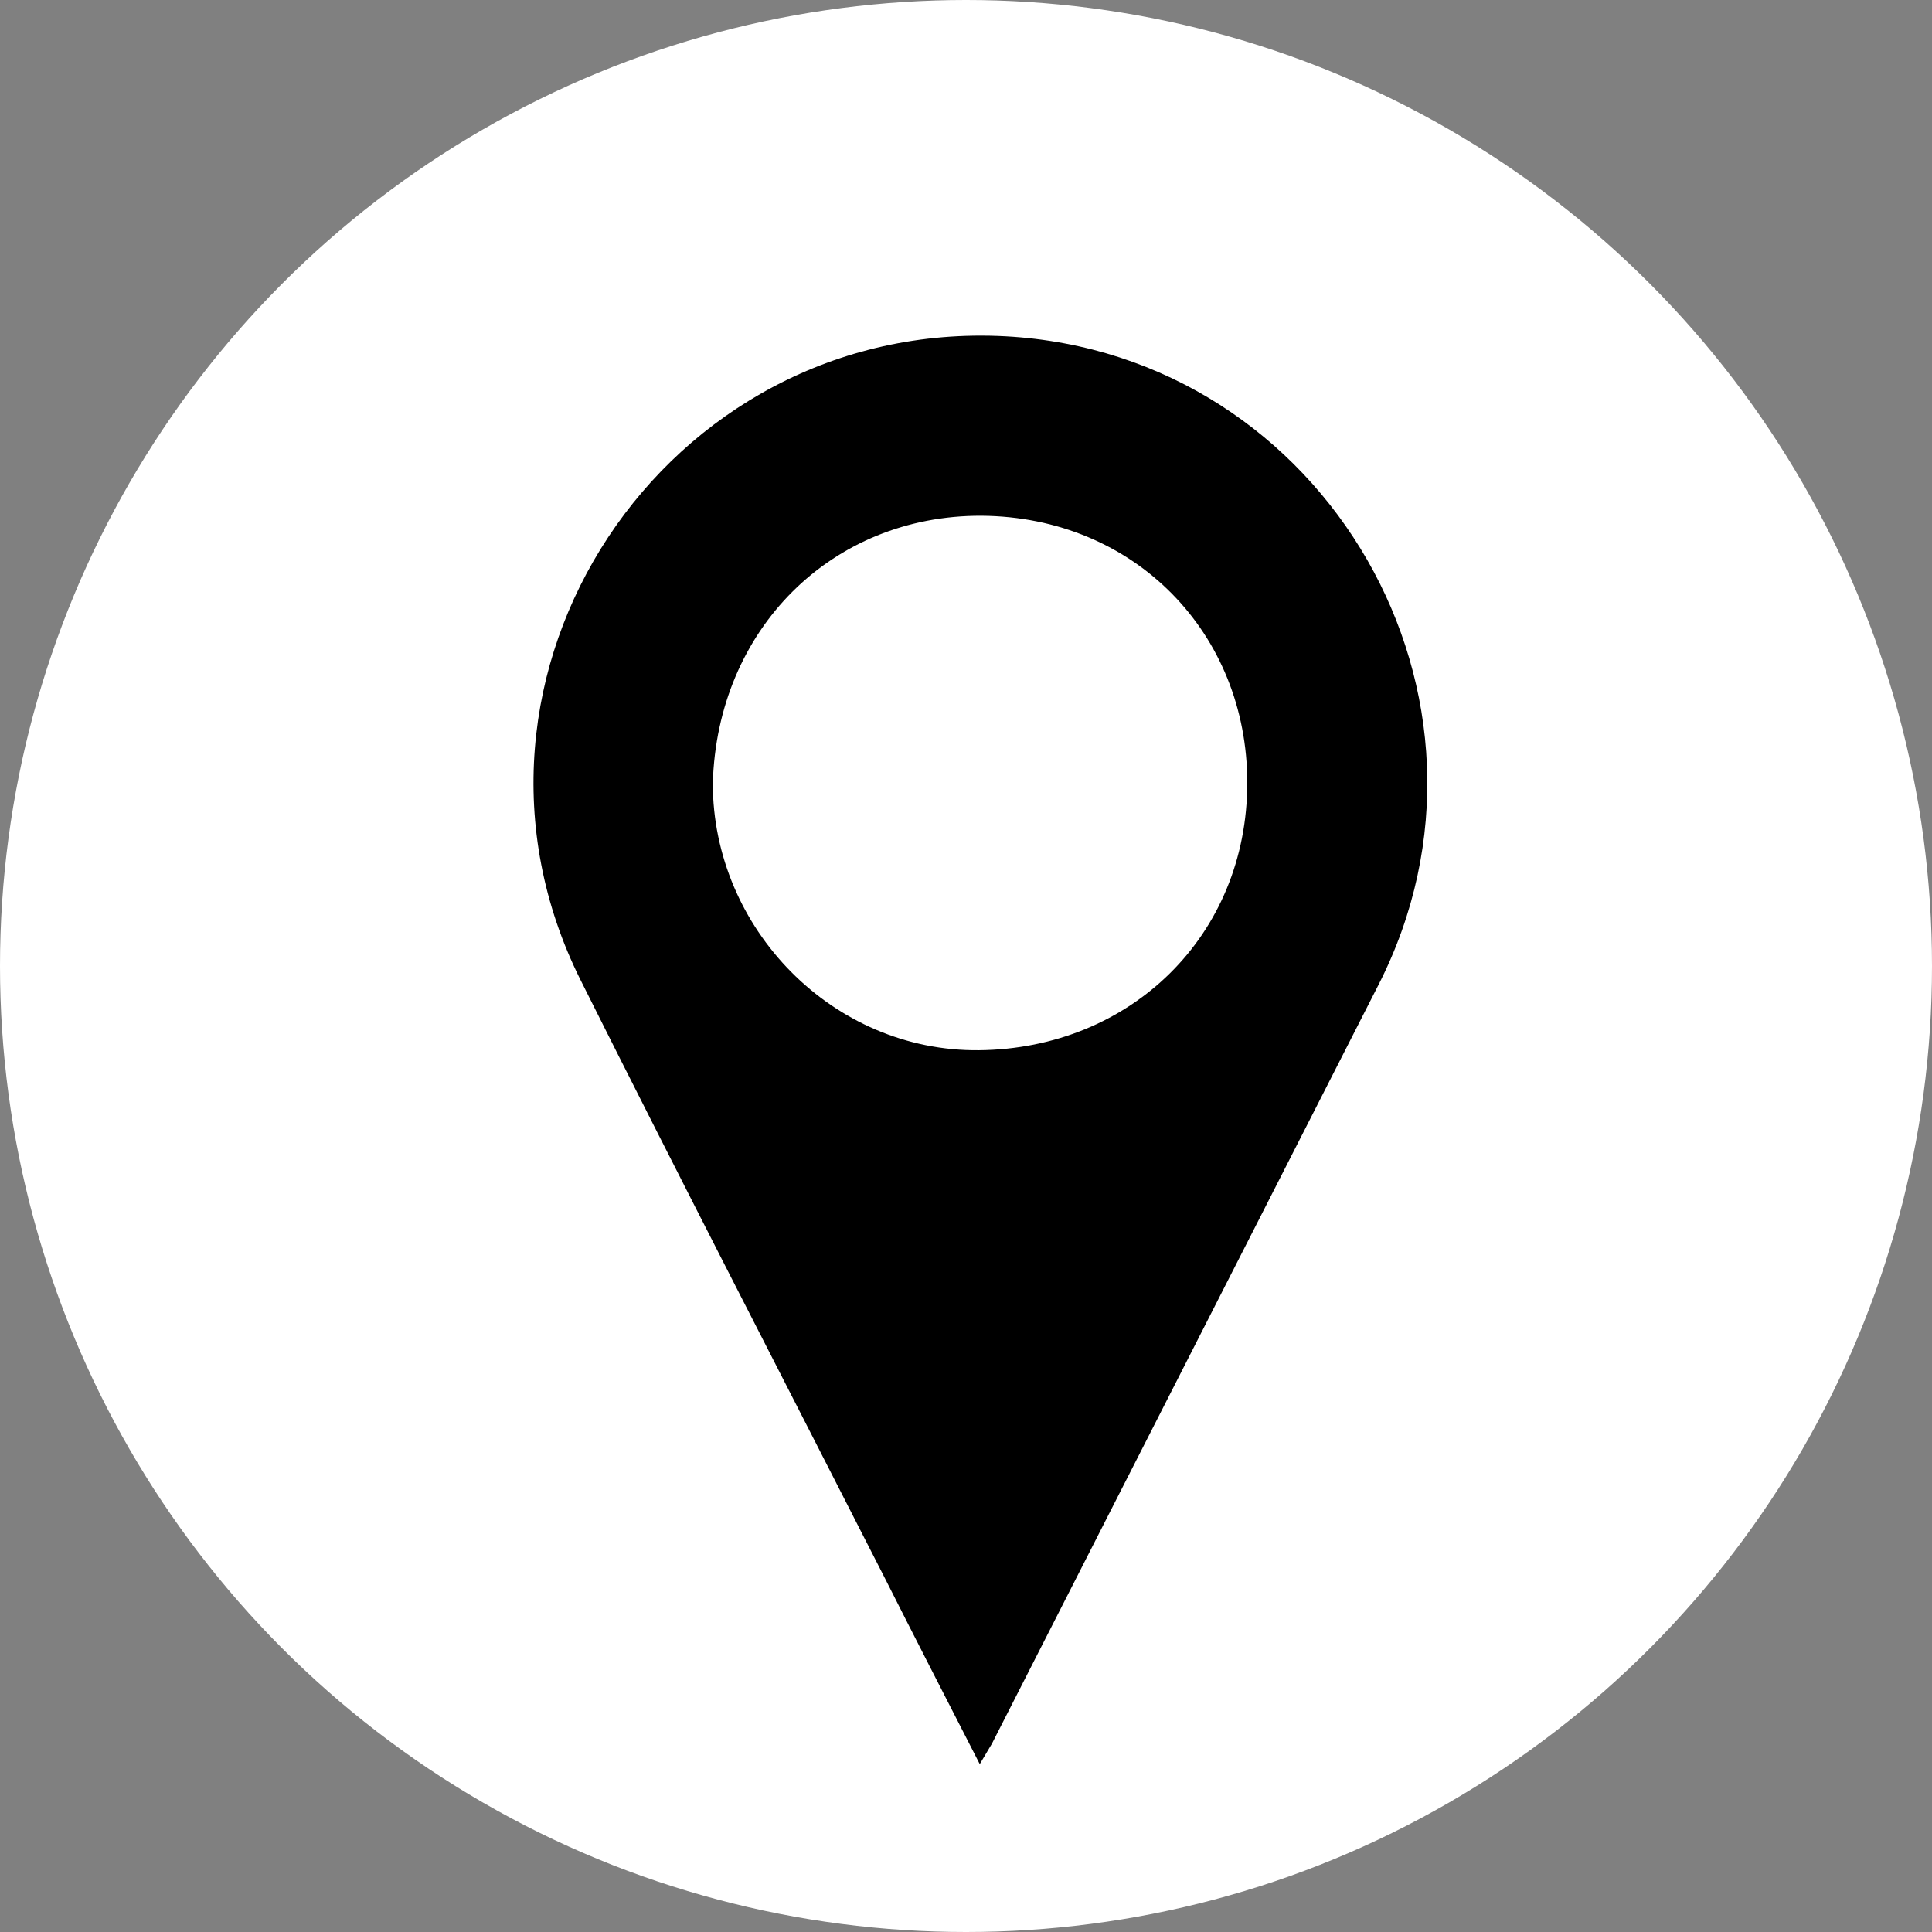
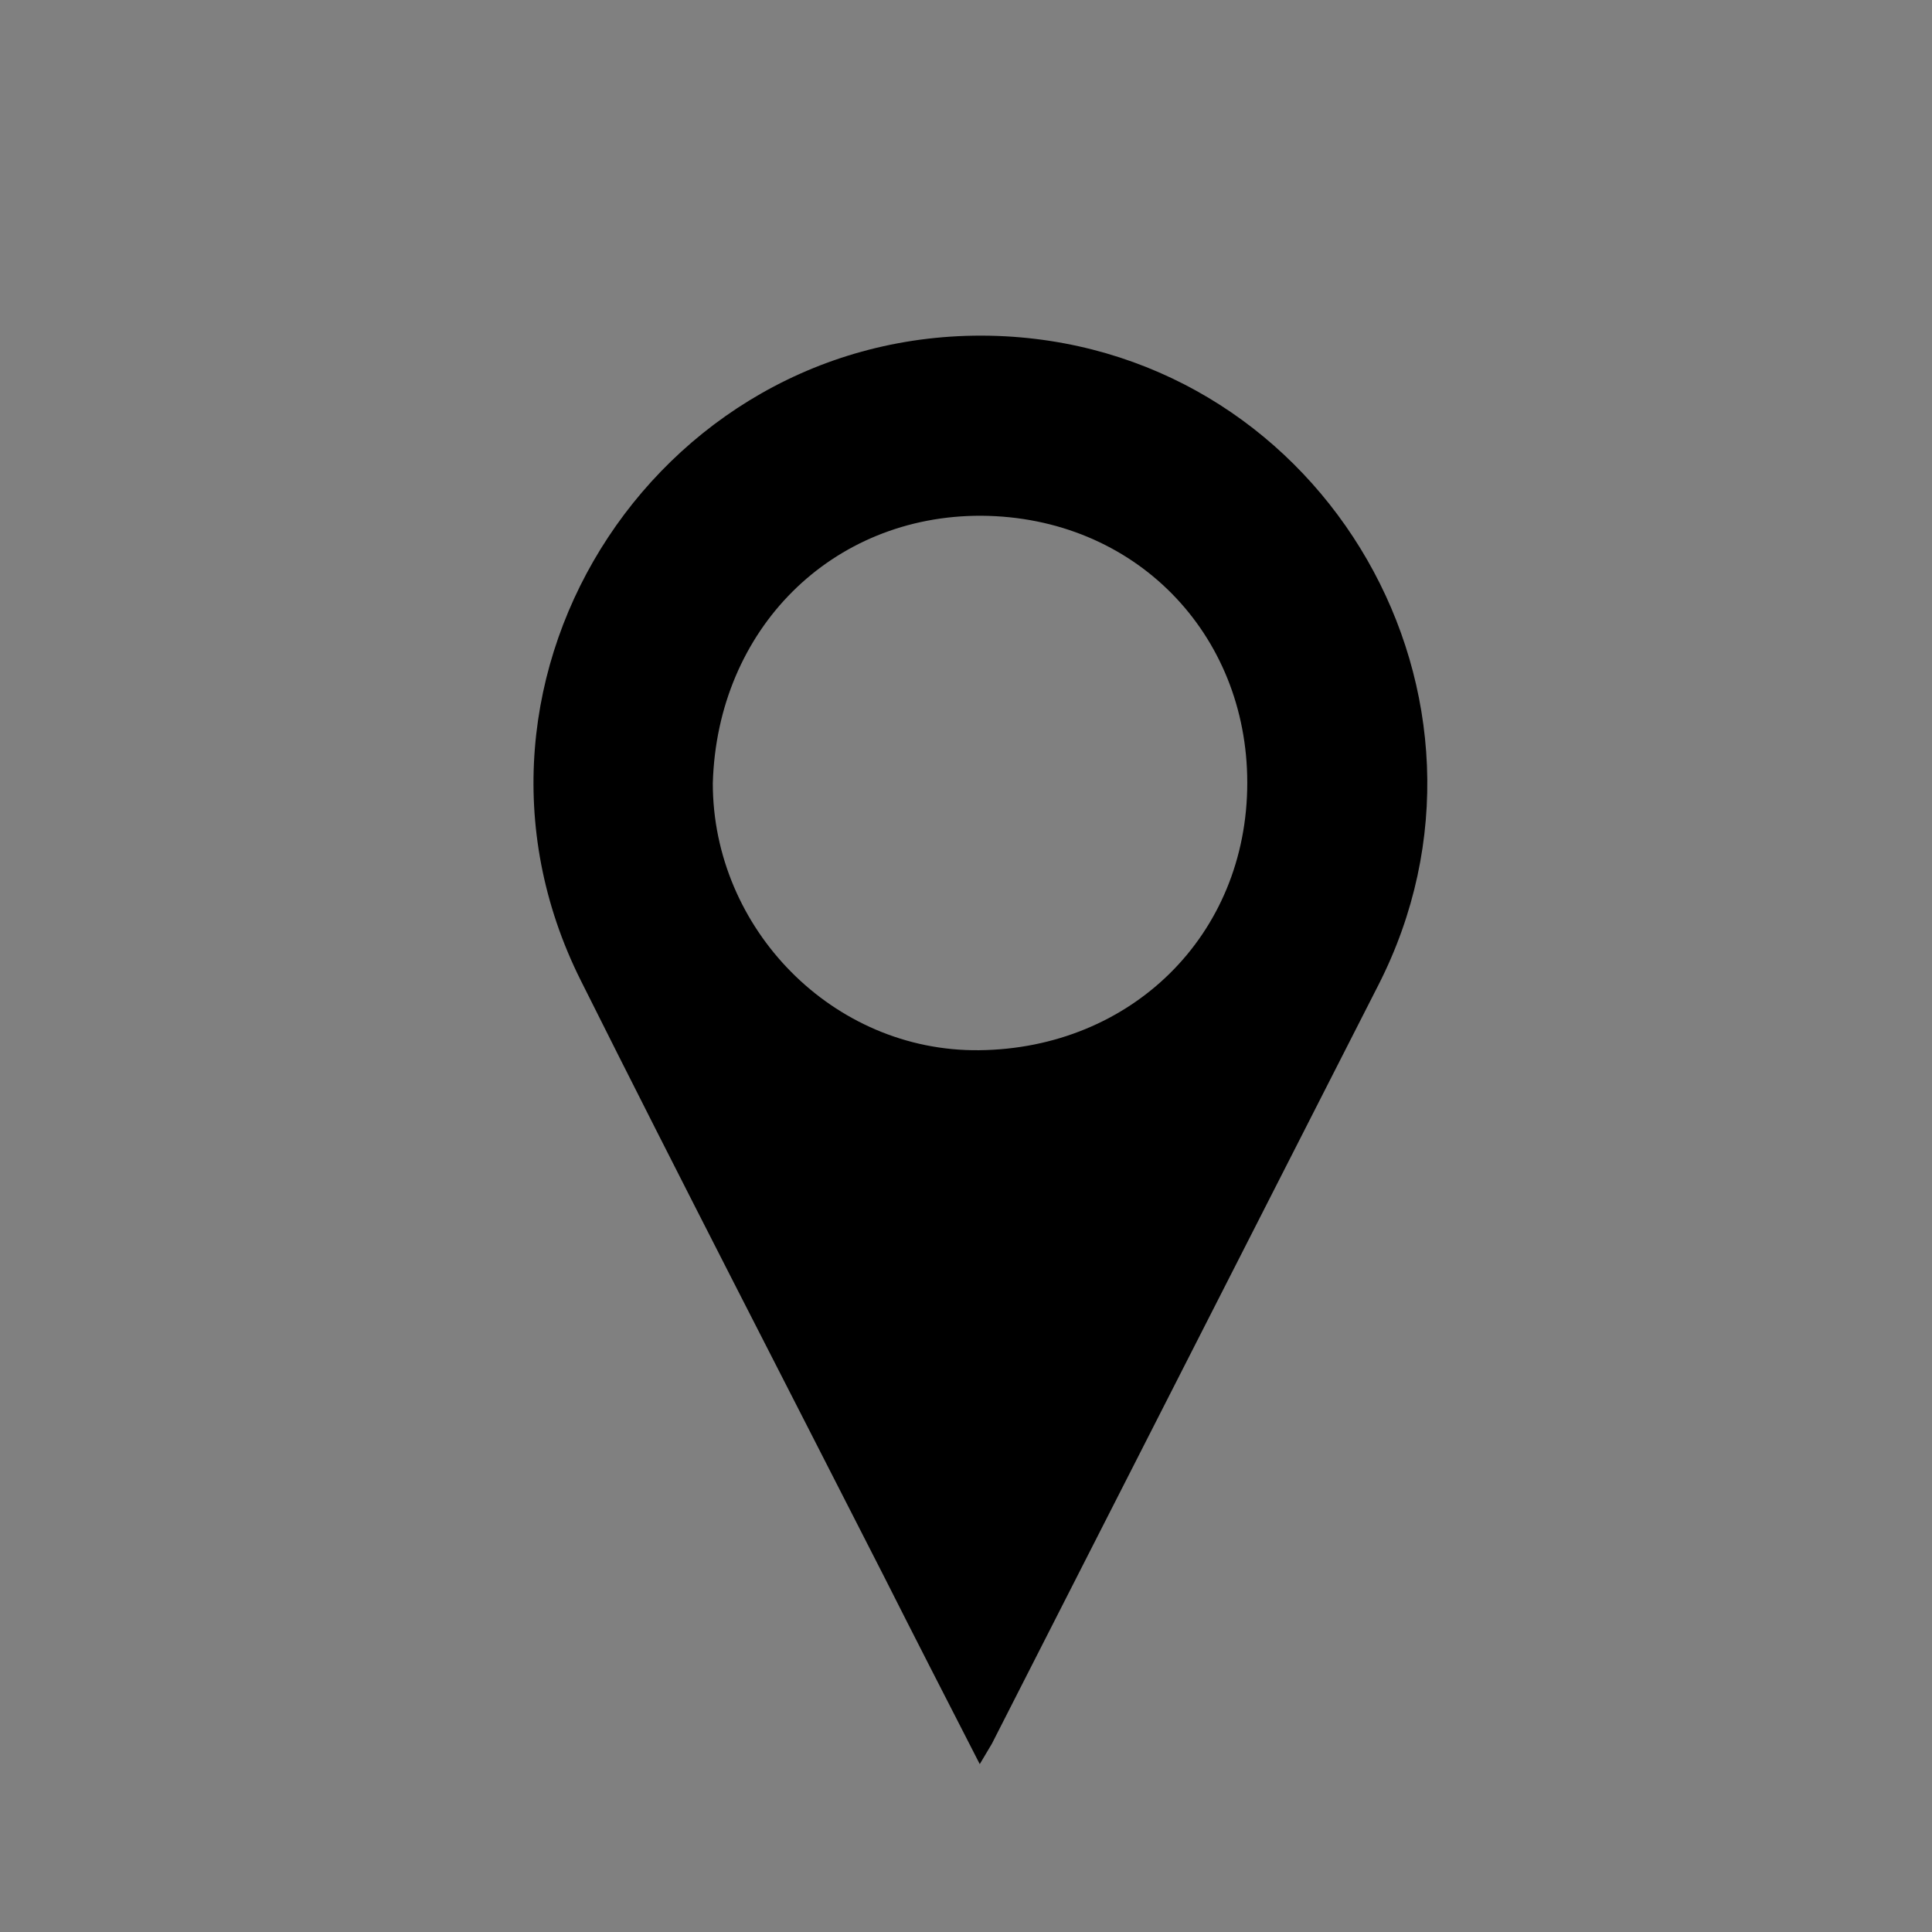
<svg xmlns="http://www.w3.org/2000/svg" version="1.1" id="svg9378" viewBox="0 0 35.1 35.1" height="9.906mm" width="9.906mm">
  <rect x="0" y="0" width="35.1" height="35.1" fill="#808080" stroke="none" />
  <defs id="defs9380" />
  <g transform="translate(-189.311,-234.162)" id="layer1">
-     <circle style="fill:#ffffff" class="st0" cx="206.861" cy="251.712" r="17.55" id="circle225" />
    <path d="m 207.111,266.212 c -0.61,-1.19 -1.18,-2.3 -1.74,-3.41 -1.84,-3.61 -3.7,-7.21 -5.51,-10.83 -2.77,-5.54 1.53,-12.03 7.72,-11.7 5.83,0.32 9.43,6.58 6.77,11.79 -2.34,4.59 -4.68,9.19 -7.02,13.78 -0.06,0.1 -0.12,0.2 -0.22,0.37 z m -4.85,-17.82 c 0,2.64 2.18,4.88 4.84,4.85 2.75,-0.03 4.87,-2.08 4.87,-4.86 0,-2.71 -2.04,-4.83 -4.83,-4.85 -2.72,-0.01 -4.8,2.06 -4.88,4.86 z" id="path227" />
  </g>
</svg>